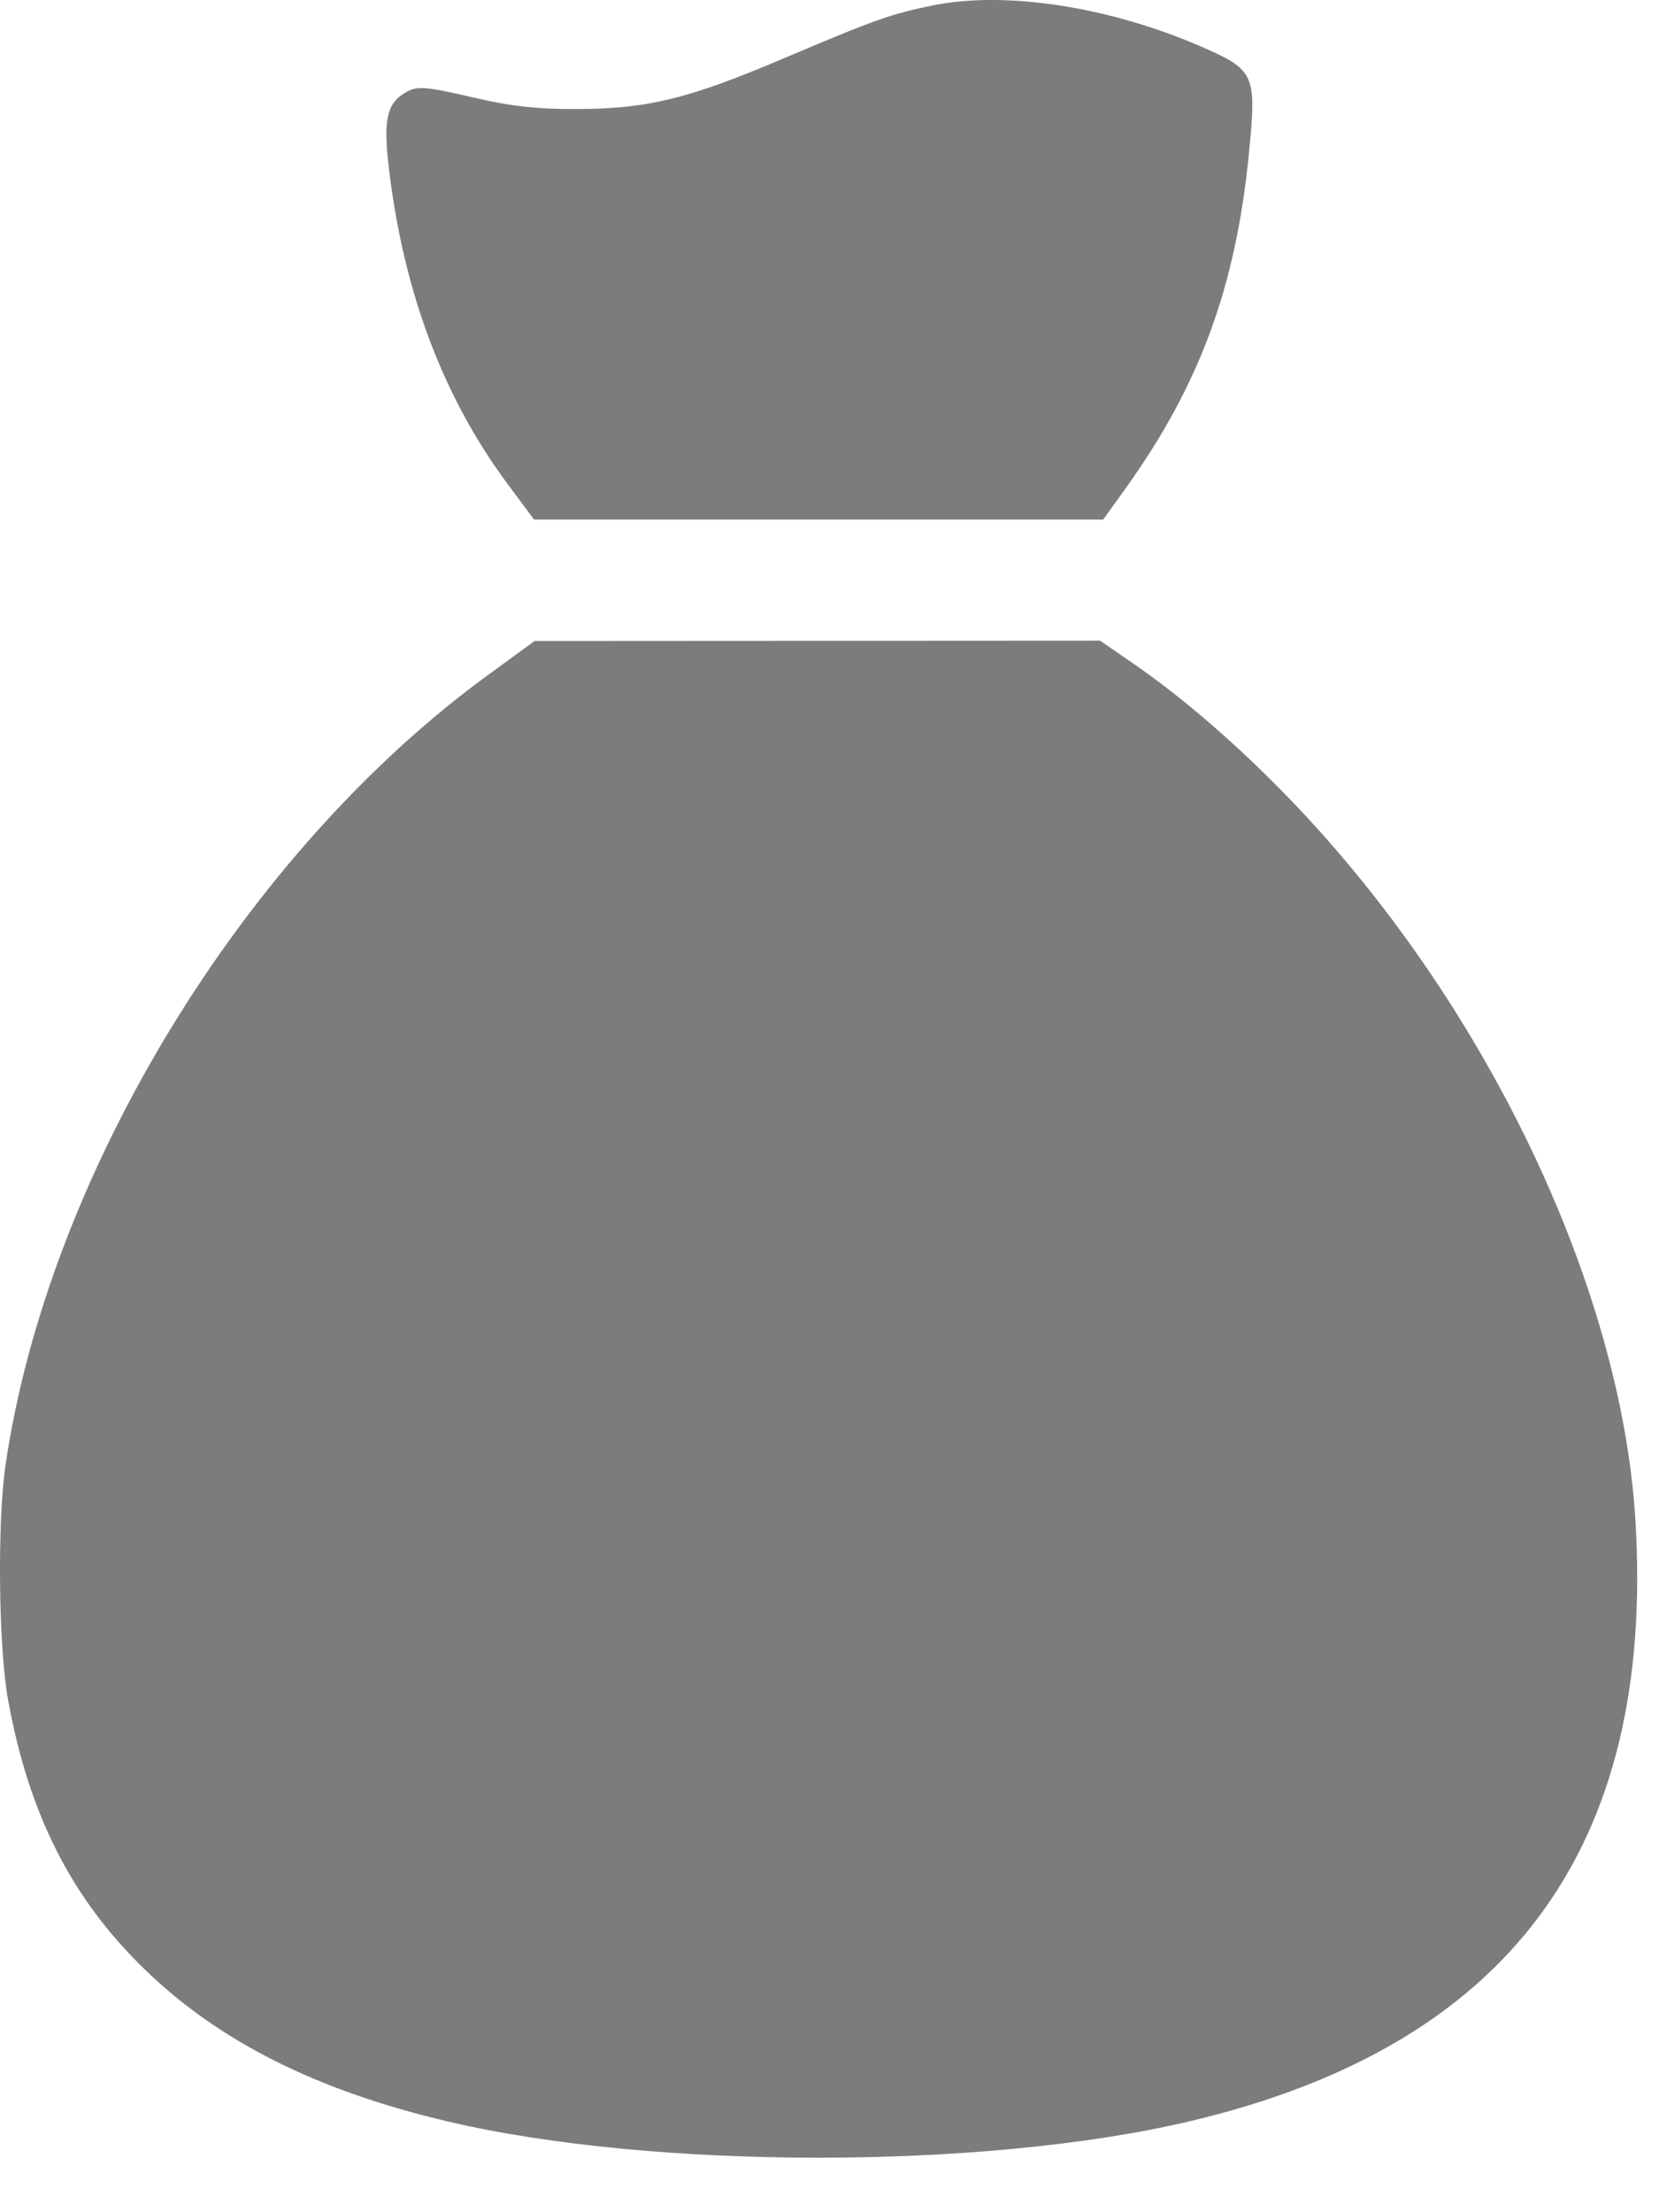
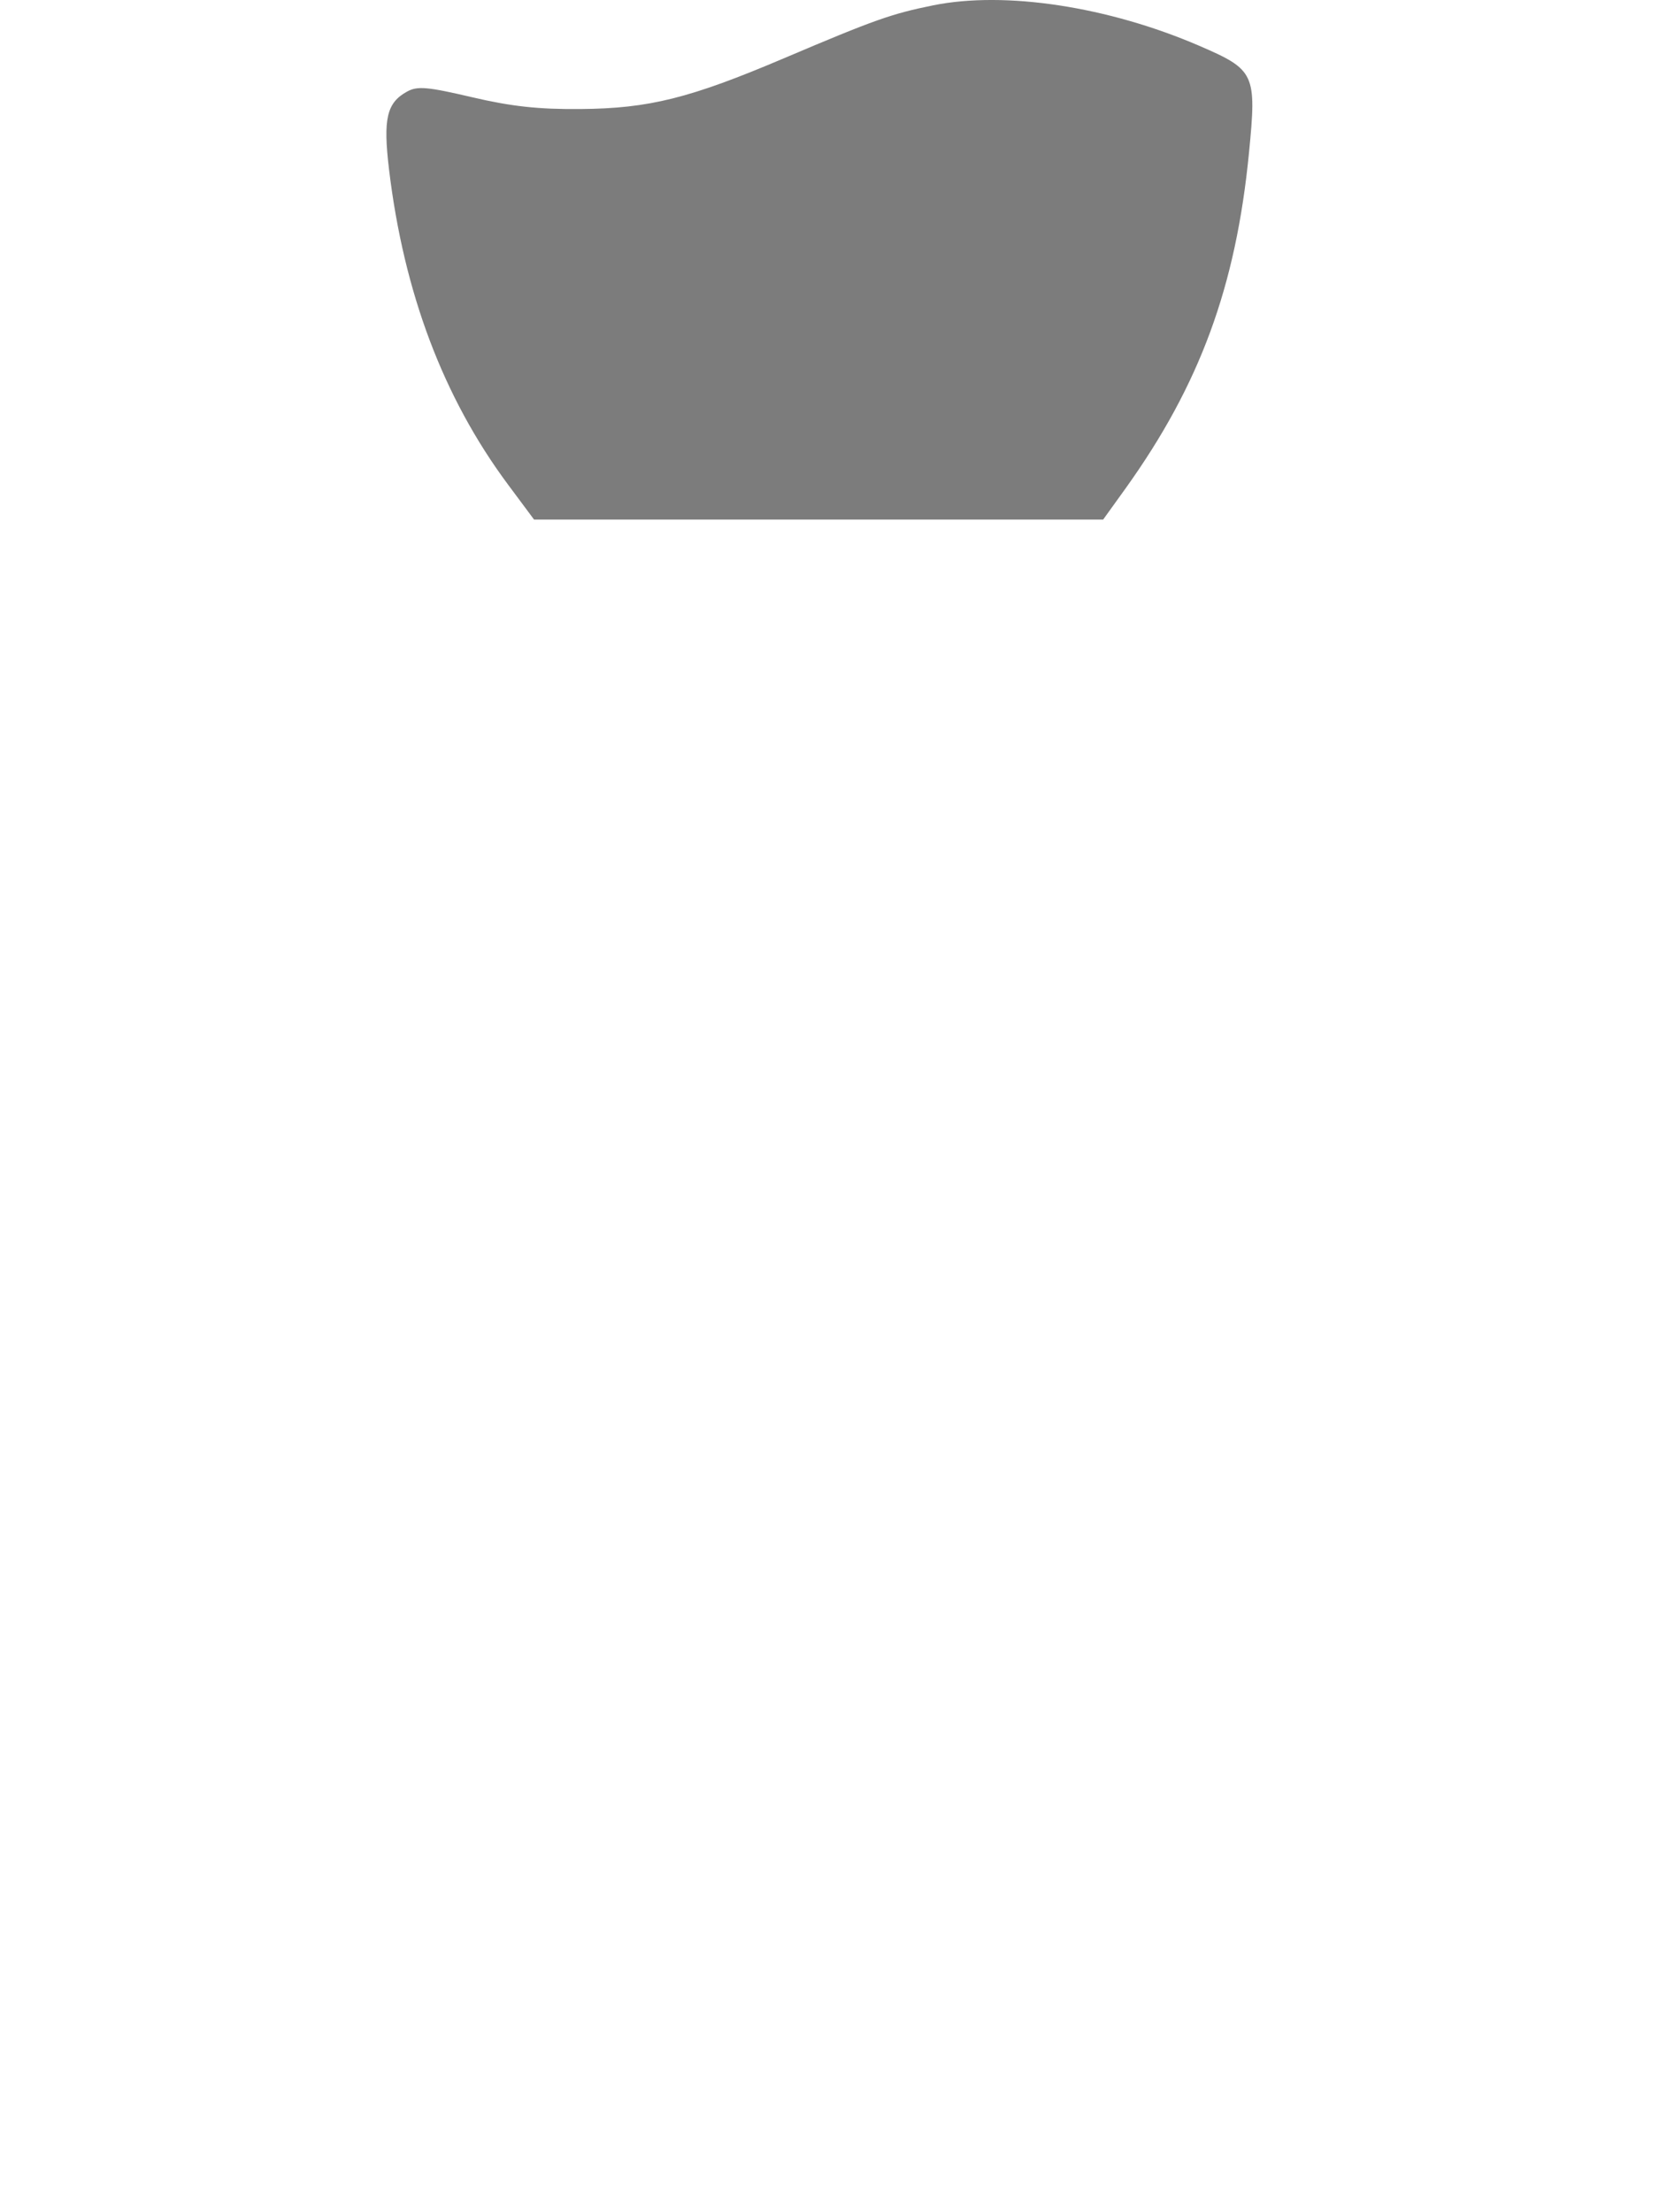
<svg xmlns="http://www.w3.org/2000/svg" width="21" height="28" viewBox="0 0 21 28" fill="none">
  <g id="free-icon-money-bag-18661104 1 (Traced)">
-     <path d="M6.175 8.545C3.093 10.793 0.61 14.86 0.07 18.543C-0.036 19.267 -0.019 20.849 0.102 21.515C0.365 22.961 0.902 24.022 1.825 24.92C2.77 25.839 4.007 26.46 5.667 26.851C8.264 27.463 12.453 27.463 15.051 26.851C19.098 25.898 20.956 23.395 20.701 19.236C20.519 16.259 18.782 12.647 16.304 10.091C15.647 9.413 14.963 8.823 14.326 8.385L13.925 8.109L10.346 8.111L6.767 8.113L6.175 8.545Z" fill="#7C7C7C" />
    <path d="M11.815 0.067C11.286 0.174 11.073 0.249 9.927 0.736C8.732 1.244 8.216 1.373 7.349 1.38C6.815 1.385 6.472 1.347 5.973 1.23C5.413 1.099 5.285 1.087 5.155 1.158C4.895 1.3 4.848 1.502 4.924 2.141C5.111 3.704 5.611 5.03 6.429 6.131L6.76 6.576H10.362H13.964L14.249 6.18C15.188 4.868 15.644 3.629 15.81 1.934C15.908 0.932 15.886 0.884 15.179 0.579C14.026 0.082 12.723 -0.116 11.815 0.067Z" fill="#7C7C7C" />
  </g>
</svg>